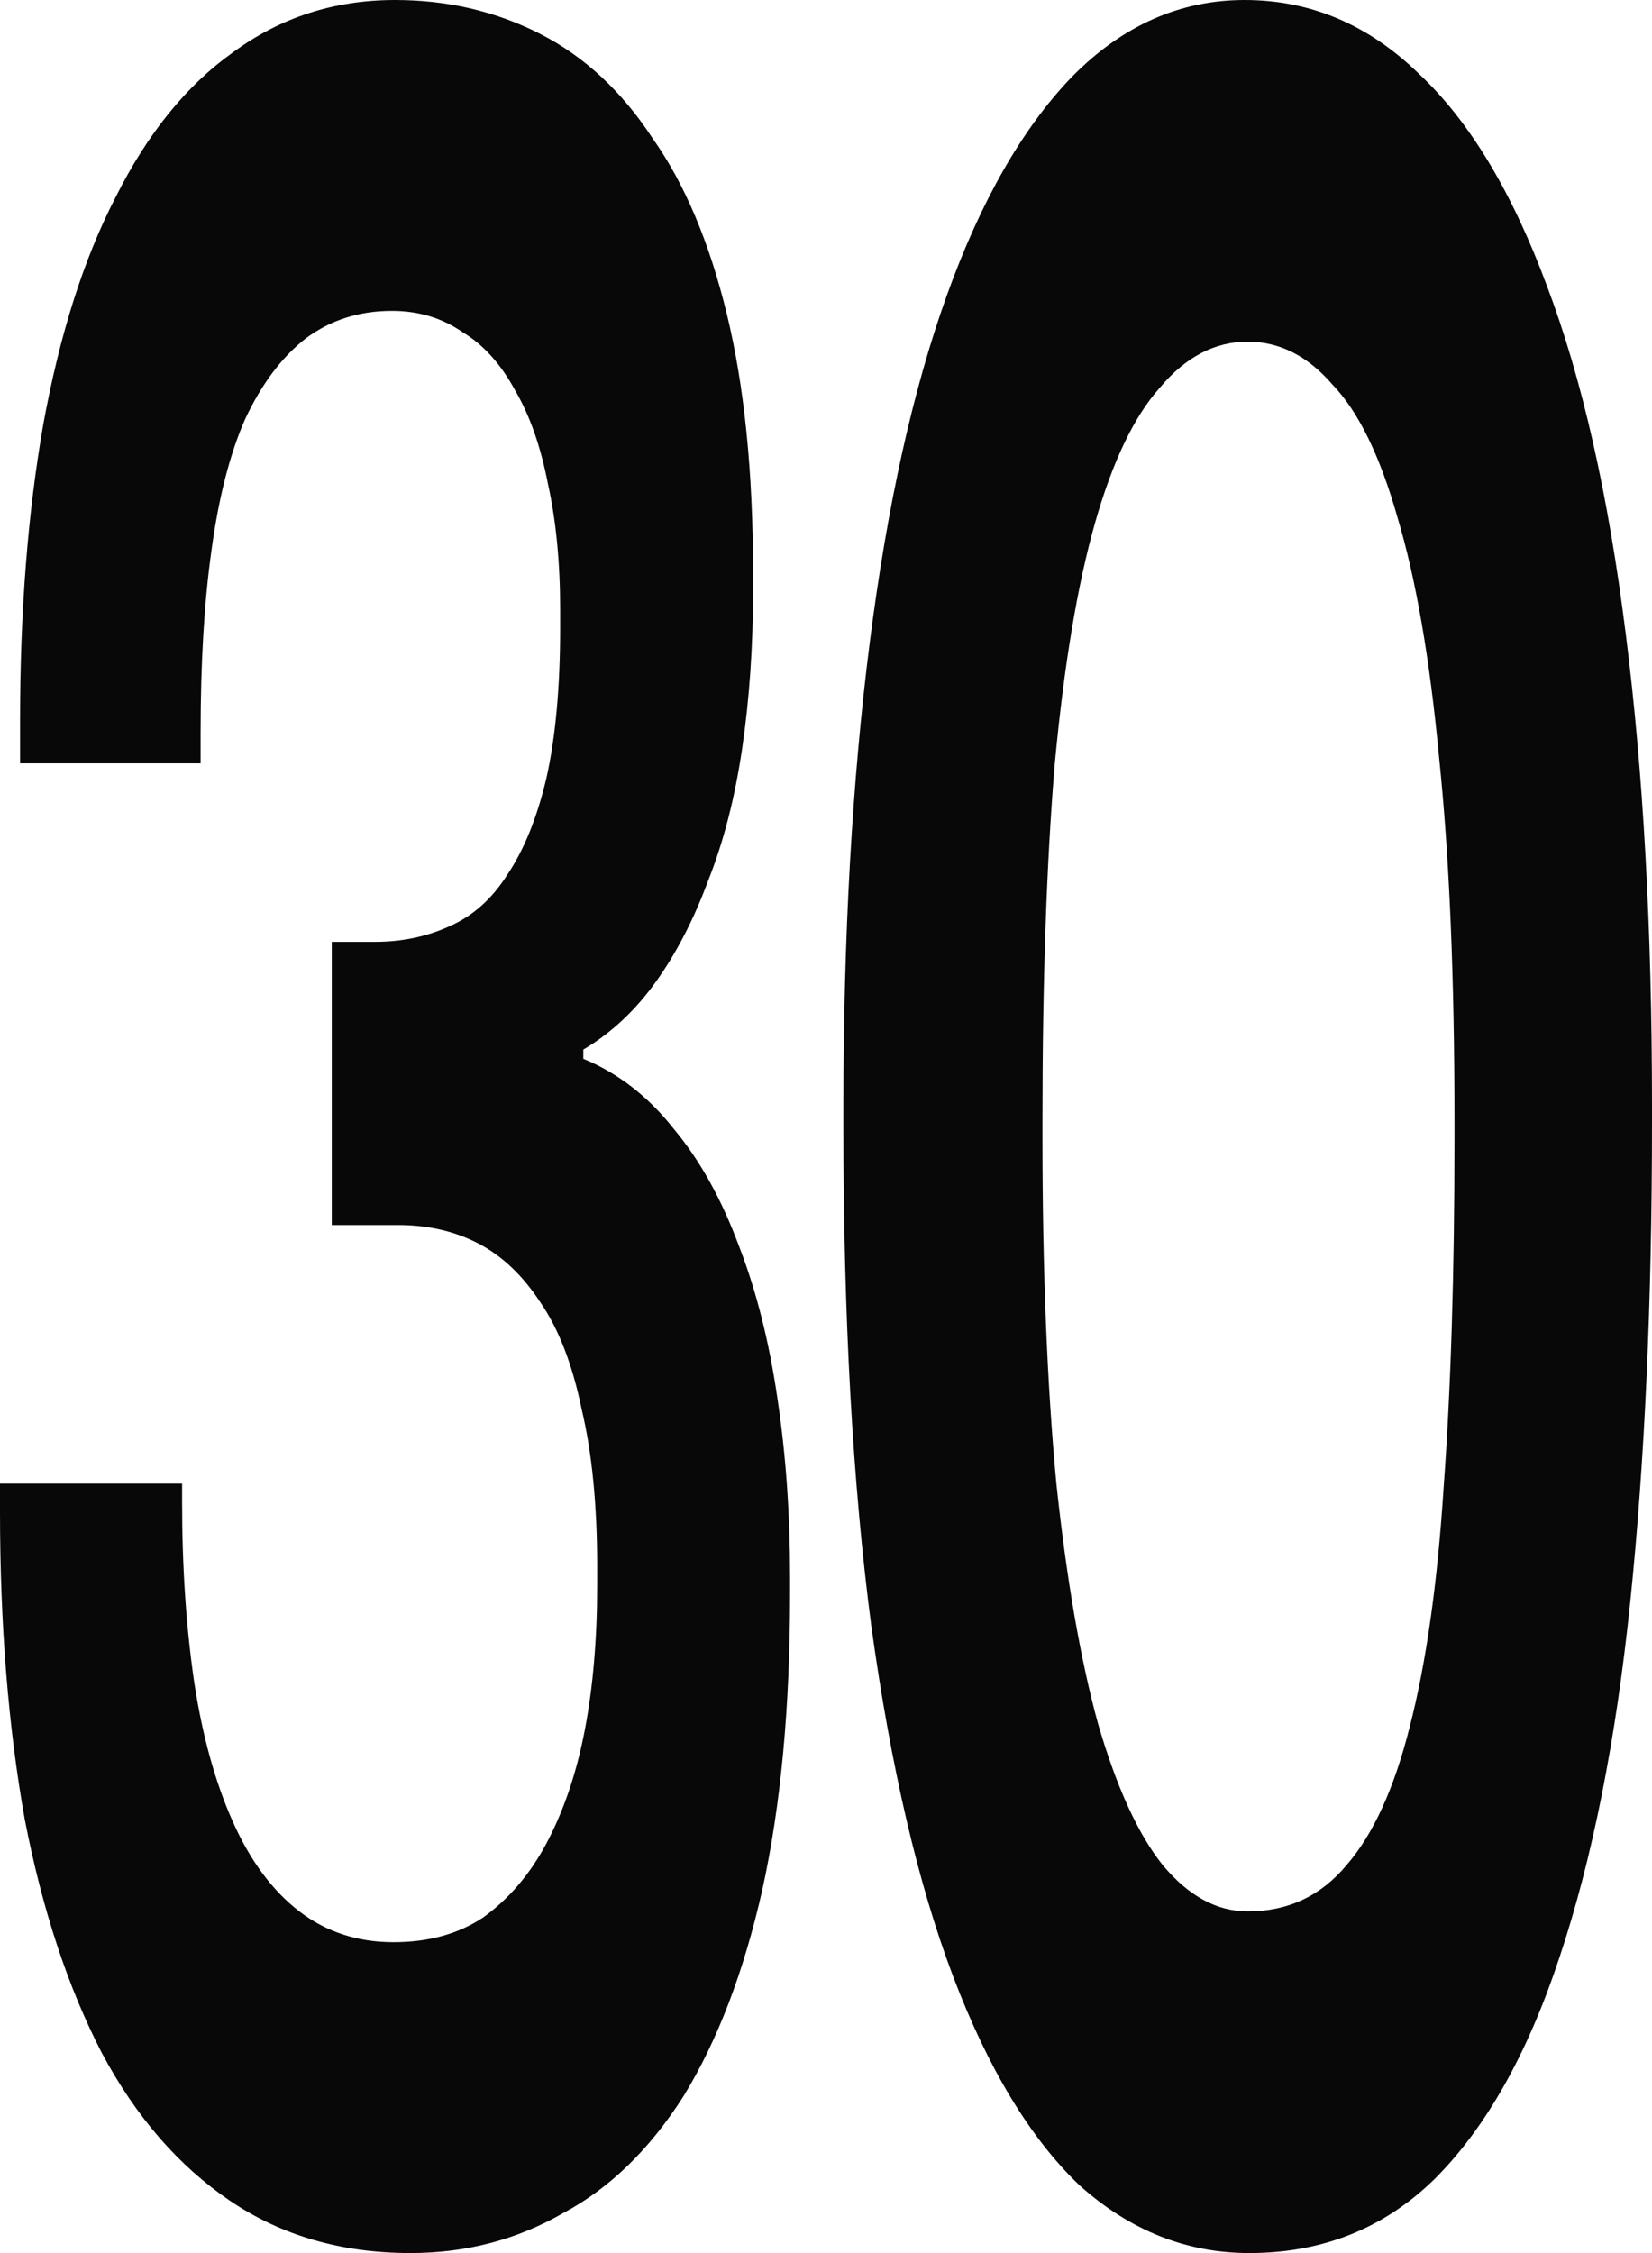
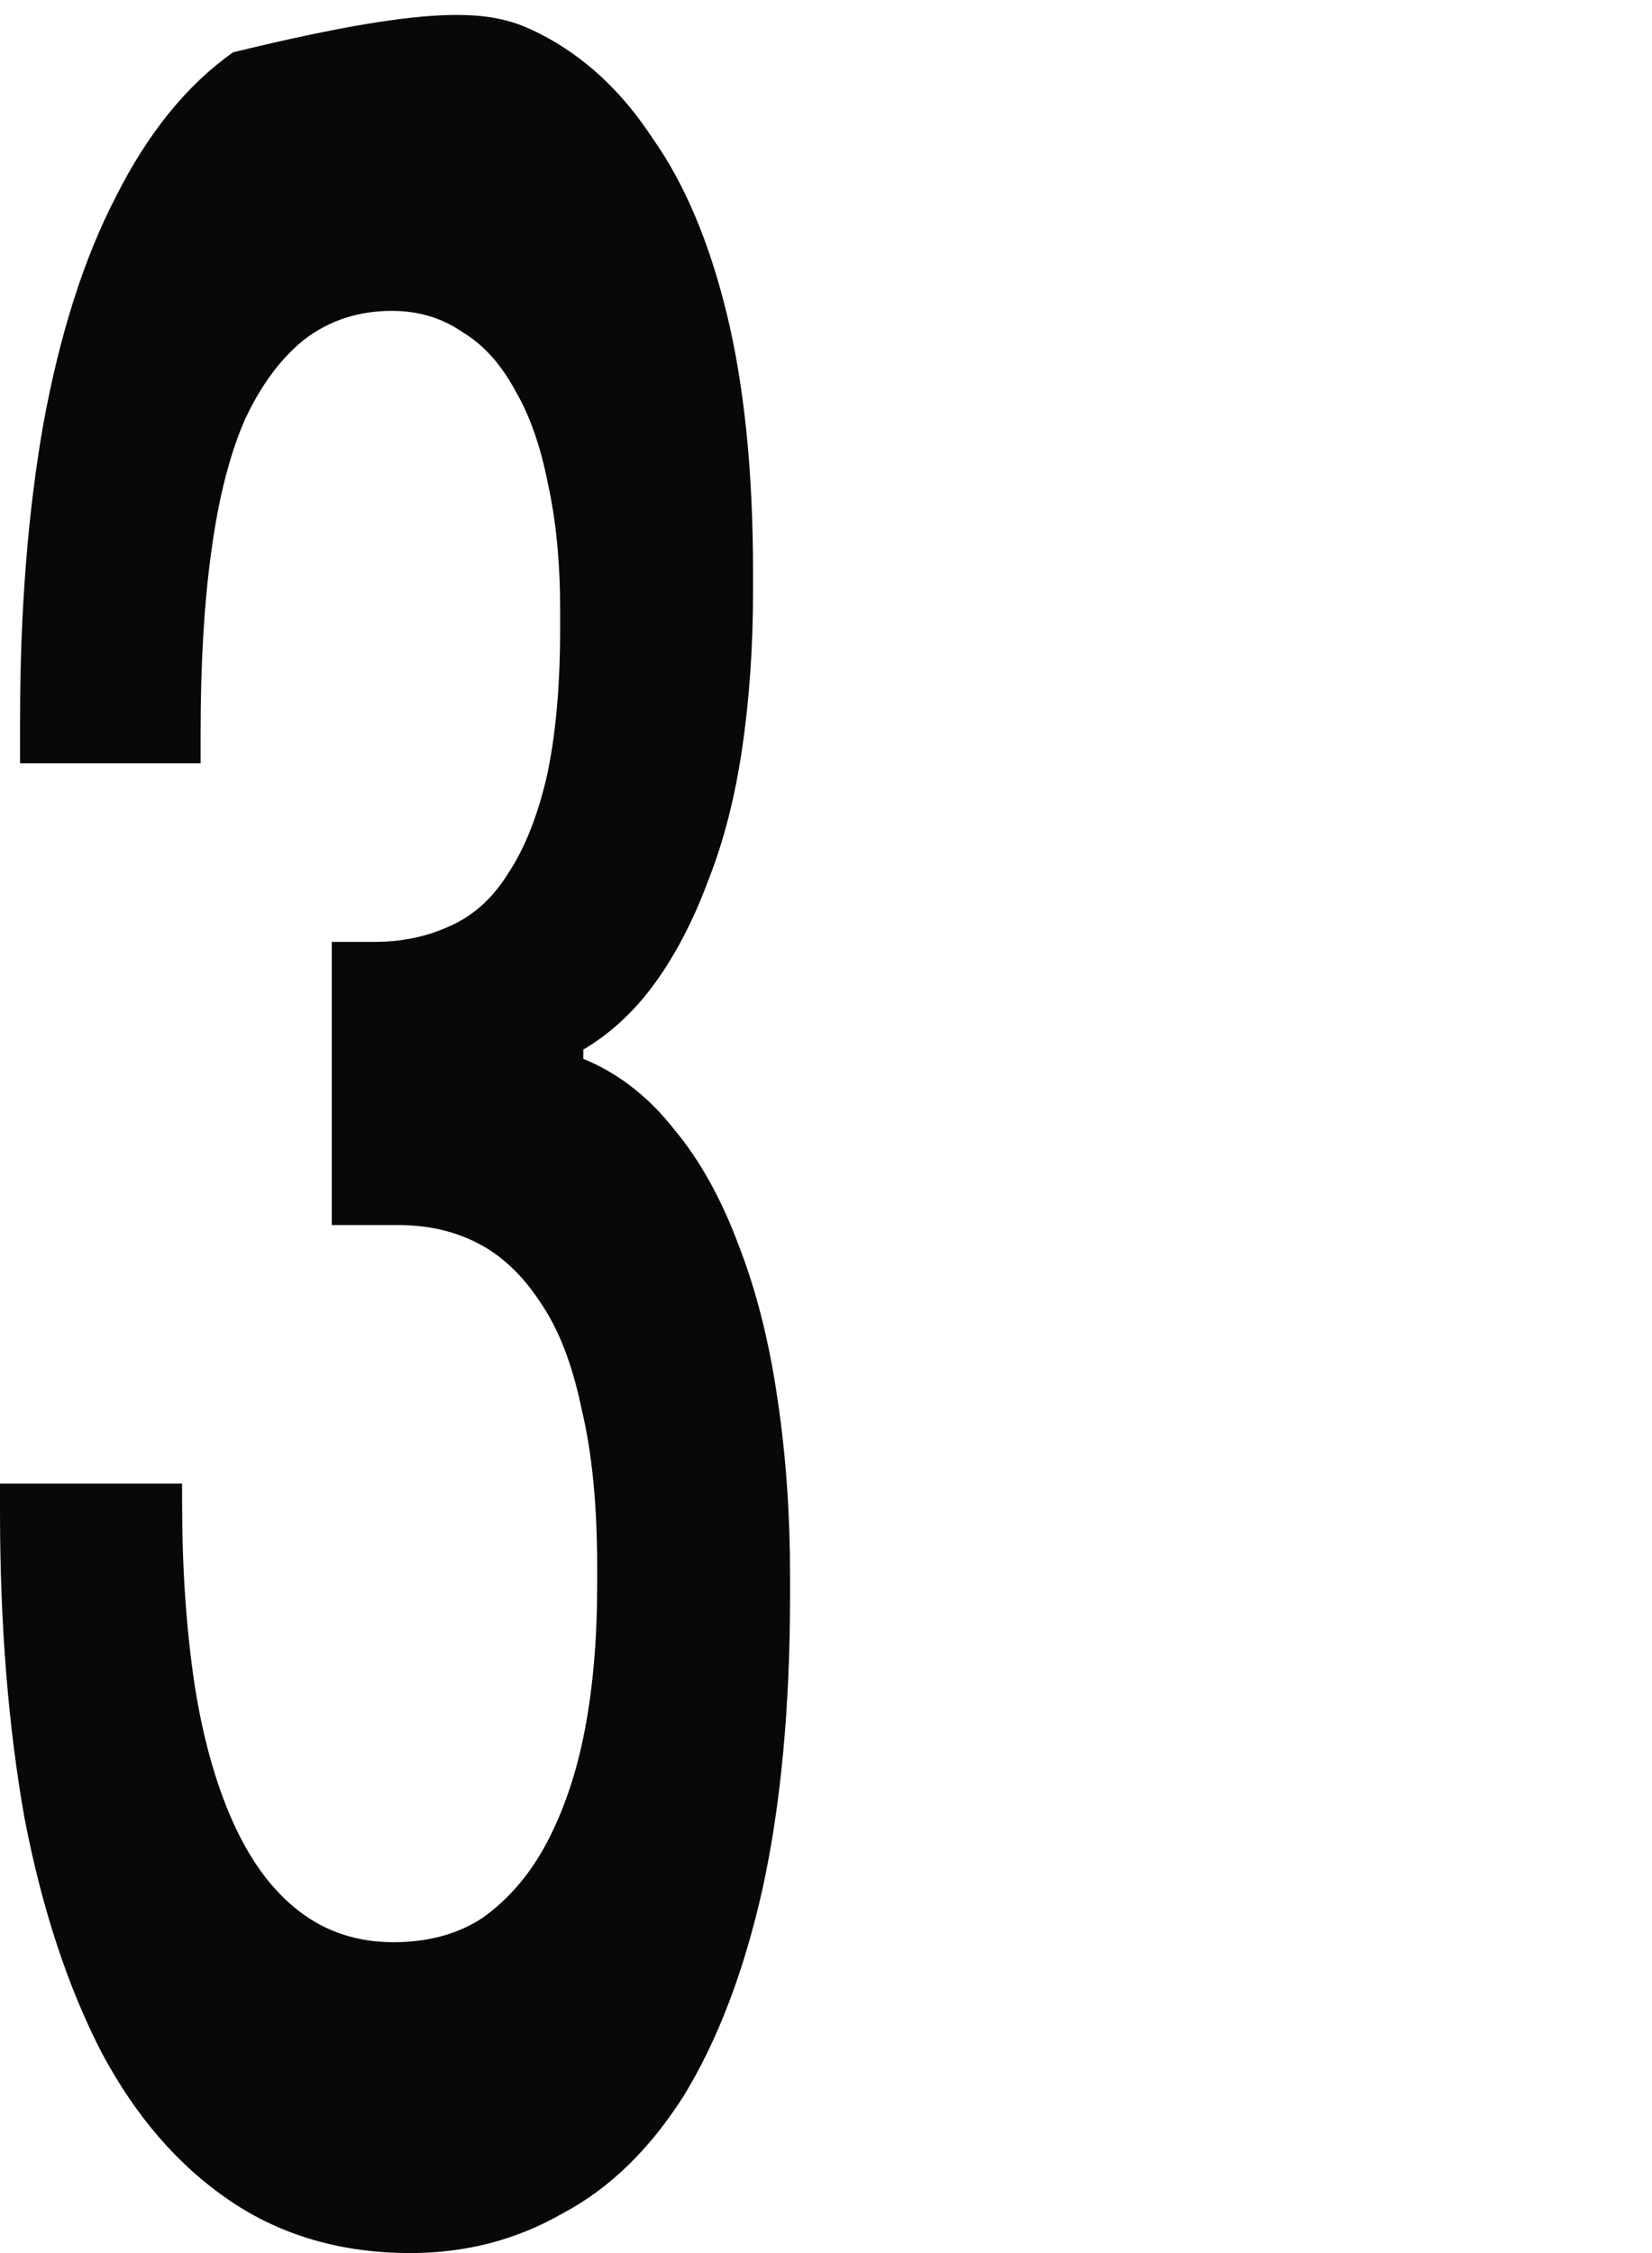
<svg xmlns="http://www.w3.org/2000/svg" width="88" height="120" viewBox="0 0 88 120" fill="none">
-   <path d="M21.865 120C18.194 120 14.988 119.071 12.248 117.213C9.508 115.355 7.234 112.732 5.425 109.344C3.617 105.847 2.247 101.694 1.315 96.885C0.438 91.967 0 86.503 0 80.492V79.016H9.7V80C9.7 83.497 9.919 86.721 10.357 89.672C10.796 92.514 11.481 94.973 12.412 97.049C13.344 99.126 14.522 100.71 15.947 101.803C17.372 102.896 19.043 103.443 20.961 103.443C22.824 103.443 24.413 103.005 25.729 102.131C27.099 101.148 28.222 99.836 29.099 98.197C30.03 96.448 30.715 94.426 31.154 92.131C31.592 89.836 31.811 87.268 31.811 84.426V83.443C31.811 80.164 31.537 77.377 30.989 75.082C30.496 72.678 29.756 70.765 28.77 69.344C27.838 67.924 26.742 66.885 25.482 66.23C24.221 65.574 22.797 65.246 21.207 65.246H17.673V50.164H19.974C21.399 50.164 22.715 49.891 23.92 49.344C25.18 48.798 26.222 47.869 27.044 46.557C27.921 45.246 28.605 43.552 29.099 41.475C29.592 39.29 29.838 36.612 29.838 33.443V32.459C29.838 29.945 29.619 27.705 29.181 25.738C28.797 23.77 28.222 22.131 27.455 20.82C26.688 19.399 25.756 18.361 24.66 17.705C23.564 16.94 22.303 16.557 20.879 16.557C19.125 16.557 17.591 17.049 16.276 18.033C15.015 19.016 13.947 20.437 13.07 22.295C12.248 24.153 11.645 26.503 11.261 29.344C10.878 32.077 10.686 35.3 10.686 39.016V40.656H1.069V38.361C1.069 32.568 1.48 27.322 2.302 22.623C3.178 17.814 4.466 13.771 6.165 10.492C7.864 7.104 9.946 4.536 12.412 2.787C14.933 0.929 17.81 0 21.043 0C23.838 0 26.413 0.601 28.77 1.803C31.126 3.005 33.127 4.863 34.77 7.377C36.469 9.781 37.785 12.896 38.716 16.721C39.648 20.546 40.114 25.137 40.114 30.492V31.475C40.114 34.426 39.922 37.213 39.538 39.836C39.154 42.459 38.552 44.809 37.73 46.885C36.962 48.962 36.031 50.765 34.935 52.295C33.839 53.825 32.551 55.027 31.072 55.902V56.393C32.935 57.158 34.551 58.415 35.921 60.164C37.291 61.803 38.442 63.88 39.374 66.393C40.305 68.798 40.99 71.53 41.429 74.59C41.867 77.541 42.086 80.656 42.086 83.934V84.918C42.086 90.929 41.593 96.175 40.607 100.656C39.62 105.027 38.223 108.689 36.414 111.639C34.606 114.481 32.469 116.557 30.003 117.869C27.537 119.29 24.824 120 21.865 120Z" fill="#080808" />
-   <path d="M66.546 120C63.203 120 60.189 118.798 57.504 116.393C54.873 113.88 52.627 110.164 50.764 105.246C48.9 100.328 47.448 94.098 46.407 86.557C45.42 79.016 44.927 70.164 44.927 60V59.016C44.927 49.836 45.393 41.585 46.325 34.262C47.256 26.94 48.626 20.765 50.435 15.738C52.243 10.71 54.462 6.831 57.093 4.098C59.778 1.366 62.847 0 66.299 0C69.806 0 72.903 1.311 75.588 3.934C78.273 6.448 80.547 10.219 82.41 15.246C84.274 20.164 85.671 26.339 86.603 33.77C87.534 41.093 88 49.453 88 58.852V59.836C88 69.344 87.616 77.814 86.849 85.246C86.082 92.678 84.822 99.016 83.068 104.262C81.369 109.399 79.15 113.333 76.41 116.066C73.725 118.689 70.437 120 66.546 120ZM66.464 101.803C68.601 101.803 70.354 100.984 71.724 99.344C73.149 97.705 74.273 95.246 75.095 91.967C75.971 88.579 76.574 84.317 76.903 79.18C77.287 73.934 77.478 67.76 77.478 60.656V59.672C77.478 52.022 77.204 45.574 76.656 40.328C76.163 35.082 75.423 30.82 74.437 27.541C73.505 24.262 72.355 21.913 70.985 20.492C69.669 18.962 68.162 18.197 66.464 18.197C64.71 18.197 63.148 19.016 61.778 20.656C60.408 22.186 59.258 24.59 58.326 27.869C57.394 31.148 56.682 35.41 56.189 40.656C55.75 45.902 55.531 52.24 55.531 59.672V60.656C55.531 67.65 55.778 73.77 56.271 79.016C56.819 84.153 57.559 88.415 58.49 91.803C59.477 95.191 60.627 97.705 61.943 99.344C63.313 100.984 64.82 101.803 66.464 101.803Z" fill="#080808" />
+   <path d="M21.865 120C18.194 120 14.988 119.071 12.248 117.213C9.508 115.355 7.234 112.732 5.425 109.344C3.617 105.847 2.247 101.694 1.315 96.885C0.438 91.967 0 86.503 0 80.492V79.016H9.7V80C9.7 83.497 9.919 86.721 10.357 89.672C10.796 92.514 11.481 94.973 12.412 97.049C13.344 99.126 14.522 100.71 15.947 101.803C17.372 102.896 19.043 103.443 20.961 103.443C22.824 103.443 24.413 103.005 25.729 102.131C27.099 101.148 28.222 99.836 29.099 98.197C30.03 96.448 30.715 94.426 31.154 92.131C31.592 89.836 31.811 87.268 31.811 84.426V83.443C31.811 80.164 31.537 77.377 30.989 75.082C30.496 72.678 29.756 70.765 28.77 69.344C27.838 67.924 26.742 66.885 25.482 66.23C24.221 65.574 22.797 65.246 21.207 65.246H17.673V50.164H19.974C21.399 50.164 22.715 49.891 23.92 49.344C25.18 48.798 26.222 47.869 27.044 46.557C27.921 45.246 28.605 43.552 29.099 41.475C29.592 39.29 29.838 36.612 29.838 33.443V32.459C29.838 29.945 29.619 27.705 29.181 25.738C28.797 23.77 28.222 22.131 27.455 20.82C26.688 19.399 25.756 18.361 24.66 17.705C23.564 16.94 22.303 16.557 20.879 16.557C19.125 16.557 17.591 17.049 16.276 18.033C15.015 19.016 13.947 20.437 13.07 22.295C12.248 24.153 11.645 26.503 11.261 29.344C10.878 32.077 10.686 35.3 10.686 39.016V40.656H1.069V38.361C1.069 32.568 1.48 27.322 2.302 22.623C3.178 17.814 4.466 13.771 6.165 10.492C7.864 7.104 9.946 4.536 12.412 2.787C23.838 0 26.413 0.601 28.77 1.803C31.126 3.005 33.127 4.863 34.77 7.377C36.469 9.781 37.785 12.896 38.716 16.721C39.648 20.546 40.114 25.137 40.114 30.492V31.475C40.114 34.426 39.922 37.213 39.538 39.836C39.154 42.459 38.552 44.809 37.73 46.885C36.962 48.962 36.031 50.765 34.935 52.295C33.839 53.825 32.551 55.027 31.072 55.902V56.393C32.935 57.158 34.551 58.415 35.921 60.164C37.291 61.803 38.442 63.88 39.374 66.393C40.305 68.798 40.99 71.53 41.429 74.59C41.867 77.541 42.086 80.656 42.086 83.934V84.918C42.086 90.929 41.593 96.175 40.607 100.656C39.62 105.027 38.223 108.689 36.414 111.639C34.606 114.481 32.469 116.557 30.003 117.869C27.537 119.29 24.824 120 21.865 120Z" fill="#080808" />
</svg>